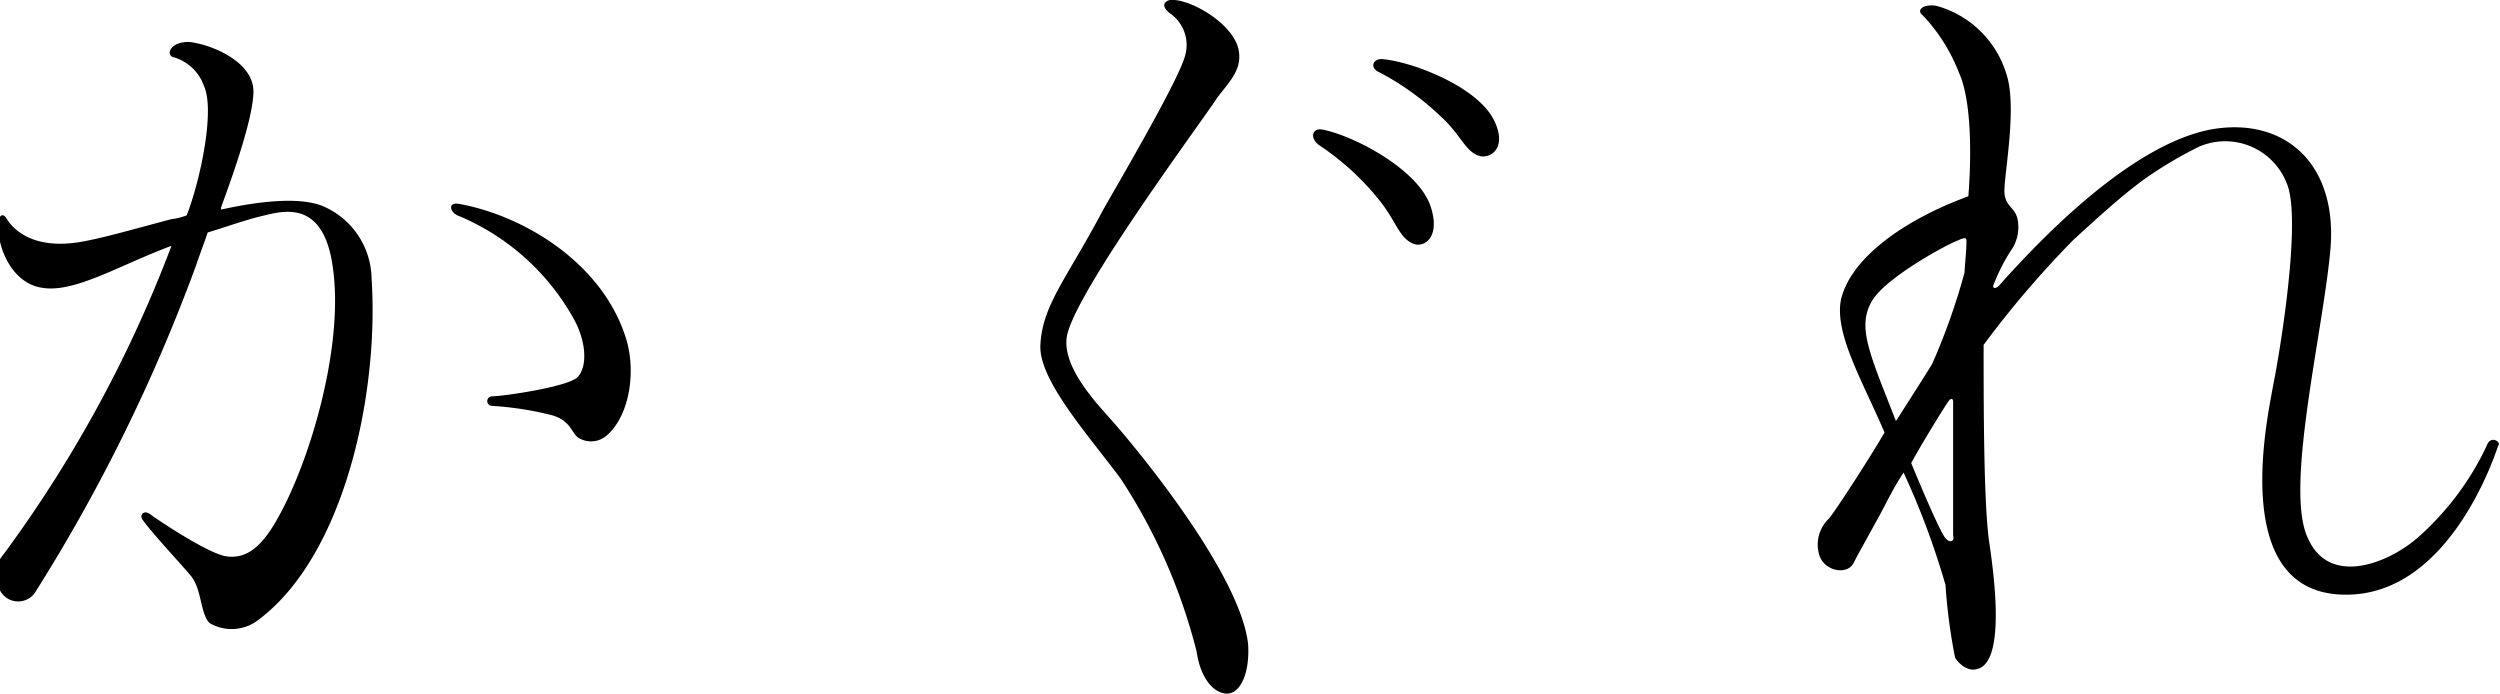
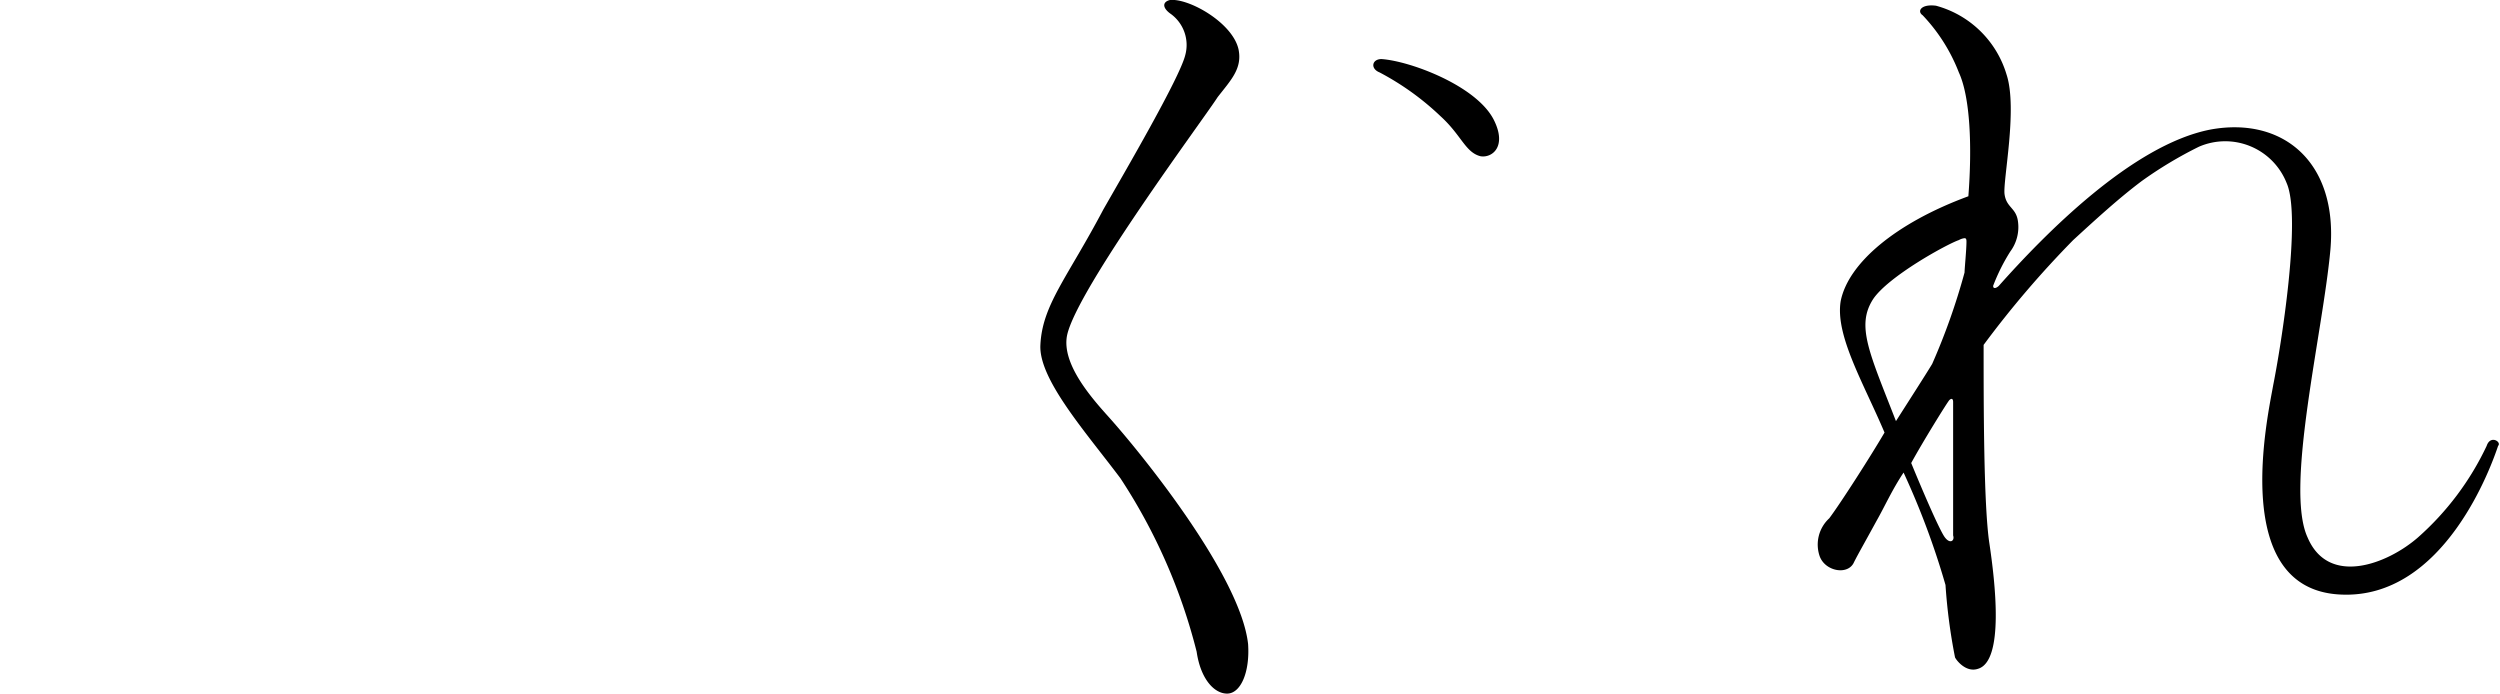
<svg xmlns="http://www.w3.org/2000/svg" id="レイヤー_1" data-name="レイヤー 1" width="131.2" height="36.4" viewBox="0 0 131.2 36.4">
  <title>アートボード 1</title>
  <path d="M58.2,21.9c-.9-1-2.5-2.8-2.2-4.3.5-2.4,7.2-11.4,7.9-12.5.7-.9,1.3-1.5,1.1-2.5C64.7,1.2,62.4-.1,61.4,0c-.4.1-.4.4,0,.7a2.015,2.015,0,0,1,.8,2.2c-.3,1.2-3.1,6-4.3,8.1-1.9,3.6-3.2,5-3.3,7.1-.1,1.8,2.4,4.6,4.2,7a29.808,29.808,0,0,1,4,9.1c.2,1.4.9,2.2,1.6,2.2s1.2-1.1,1.1-2.6C65.1,30.2,59.9,23.8,58.2,21.9Z" />
  <path d="M78.4,6.3c-.9-1.8-4.4-3.1-5.9-3.2-.5,0-.6.5-.1.7a14.246,14.246,0,0,1,3.2,2.3c1.1,1,1.3,1.9,2.1,2.1C78.3,8.3,79.1,7.7,78.4,6.3Z" />
-   <path d="M69.4,6.8c-.5-.1-.7.4-.2.8a13.875,13.875,0,0,1,3.1,2.8c1,1.2,1.1,2.1,1.9,2.4.5.2,1.4-.3.9-1.9C74.5,8.9,71,7.1,69.4,6.8Z" />
-   <path d="M32.8,17.6c-1.3-3.9-5.4-6.3-8.7-6.9-.6-.1-.5.4-.1.6a12.358,12.358,0,0,1,6.2,5.6c.6,1.2.6,2.4.1,2.9s-3.9,1-4.5,1a.251.251,0,0,0,0,.5,16.823,16.823,0,0,1,3.2.5c1,.3,1,1,1.4,1.2a1.25,1.25,0,0,0,1.5-.2C33.1,21.7,33.4,19.3,32.8,17.6Z" />
-   <path d="M16.9,10.8c-1.3-.5-3.5-.2-5.3.2v-.1c.2-.6,1.7-4.5,1.7-6.1S11,2.3,9.9,2.2c-1,0-1.2.7-.8.8a2.4,2.4,0,0,1,1.6,1.5c.6,1.3-.2,5-.9,6.8h0a3.091,3.091,0,0,1-.8.2c-1.9.5-3.6,1-4.8,1.2-2.4.4-3.5-.6-3.9-1.3-.1-.1-.1-.1-.2-.1s-.2.3-.2.5c0,1.5.9,3.1,2.3,3.3,1.7.3,4.1-1.2,6.8-2.2A67.25,67.25,0,0,1,.4,28.8c-.5.7-.9,1-.5,1.9a1.075,1.075,0,0,0,2,.3,90.333,90.333,0,0,0,8.4-17.1c.2-.6.4-1.1.6-1.7,1-.3,2.1-.7,3-.9,1.2-.3,3.2-.7,3.6,3,.5,4.1-1.3,10.2-3.1,13.2-.9,1.5-1.7,1.8-2.5,1.7-.9-.1-3.6-1.9-4-2.2s-.6.1-.4.3c.5.7,2,2.3,2.5,2.9.6.7.5,2,1,2.5a2.292,2.292,0,0,0,2.6-.2c4.5-3.4,6.3-11.9,5.9-17.9A4.2,4.2,0,0,0,16.9,10.8Z" />
  <path d="M130.5,23.4a14.872,14.872,0,0,1-3.6,4.8c-1.6,1.4-4.7,2.6-5.8,0-1.2-2.6.8-10.7,1.2-15.1.4-4.6-2.5-7-6.3-6.3-4.1.8-8.7,5.5-11.1,8.2-.1.1-.3.2-.3,0a10.043,10.043,0,0,1,.9-1.8,2.155,2.155,0,0,0,.4-1.6c-.1-.7-.6-.7-.7-1.4s.7-4.5.1-6.3A5.312,5.312,0,0,0,101.6.3c-.8-.1-1,.3-.7.5a9.127,9.127,0,0,1,1.9,3c.6,1.3.7,3.9.5,6.5-3.8,1.4-6.3,3.5-6.7,5.5-.3,1.8,1.2,4.3,2.3,6.9-.7,1.2-2.3,3.7-2.9,4.5a1.873,1.873,0,0,0-.5,2c.3.8,1.5,1,1.8.3.2-.4.6-1.1,1.2-2.2.4-.7.8-1.6,1.4-2.5a41.23,41.23,0,0,1,2.2,5.9,29.556,29.556,0,0,0,.5,3.8c.1.2.6.8,1.2.6,1.4-.4.9-4.6.6-6.6s-.3-7.3-.3-10.4a51.974,51.974,0,0,1,4.7-5.5c1.2-1.1,2.4-2.2,3.6-3.1a21.45,21.45,0,0,1,3-1.8A3.465,3.465,0,0,1,120,9.6c.8,1.8-.3,8.6-.7,10.6-.3,1.7-2.3,10.7,3.5,11,5.5.3,8-6.9,8.3-7.8C131.3,23.2,130.7,22.8,130.5,23.4ZM102,28.1c-.3-.5-1-2.1-1.7-3.8.6-1.1,1.9-3.2,2-3.3s.2-.1.2.1v7C102.6,28.4,102.3,28.6,102,28.1Zm1.1-13.8a33.985,33.985,0,0,1-1.7,4.8c-.3.5-1.2,1.9-1.9,3-1.4-3.6-2.1-5-1.2-6.4.8-1.2,3.9-2.9,4.5-3.1a.774.774,0,0,1,.3-.1c.1,0,.1.1.1.2C103.2,13.1,103.1,14.1,103.1,14.3Z" />
</svg>